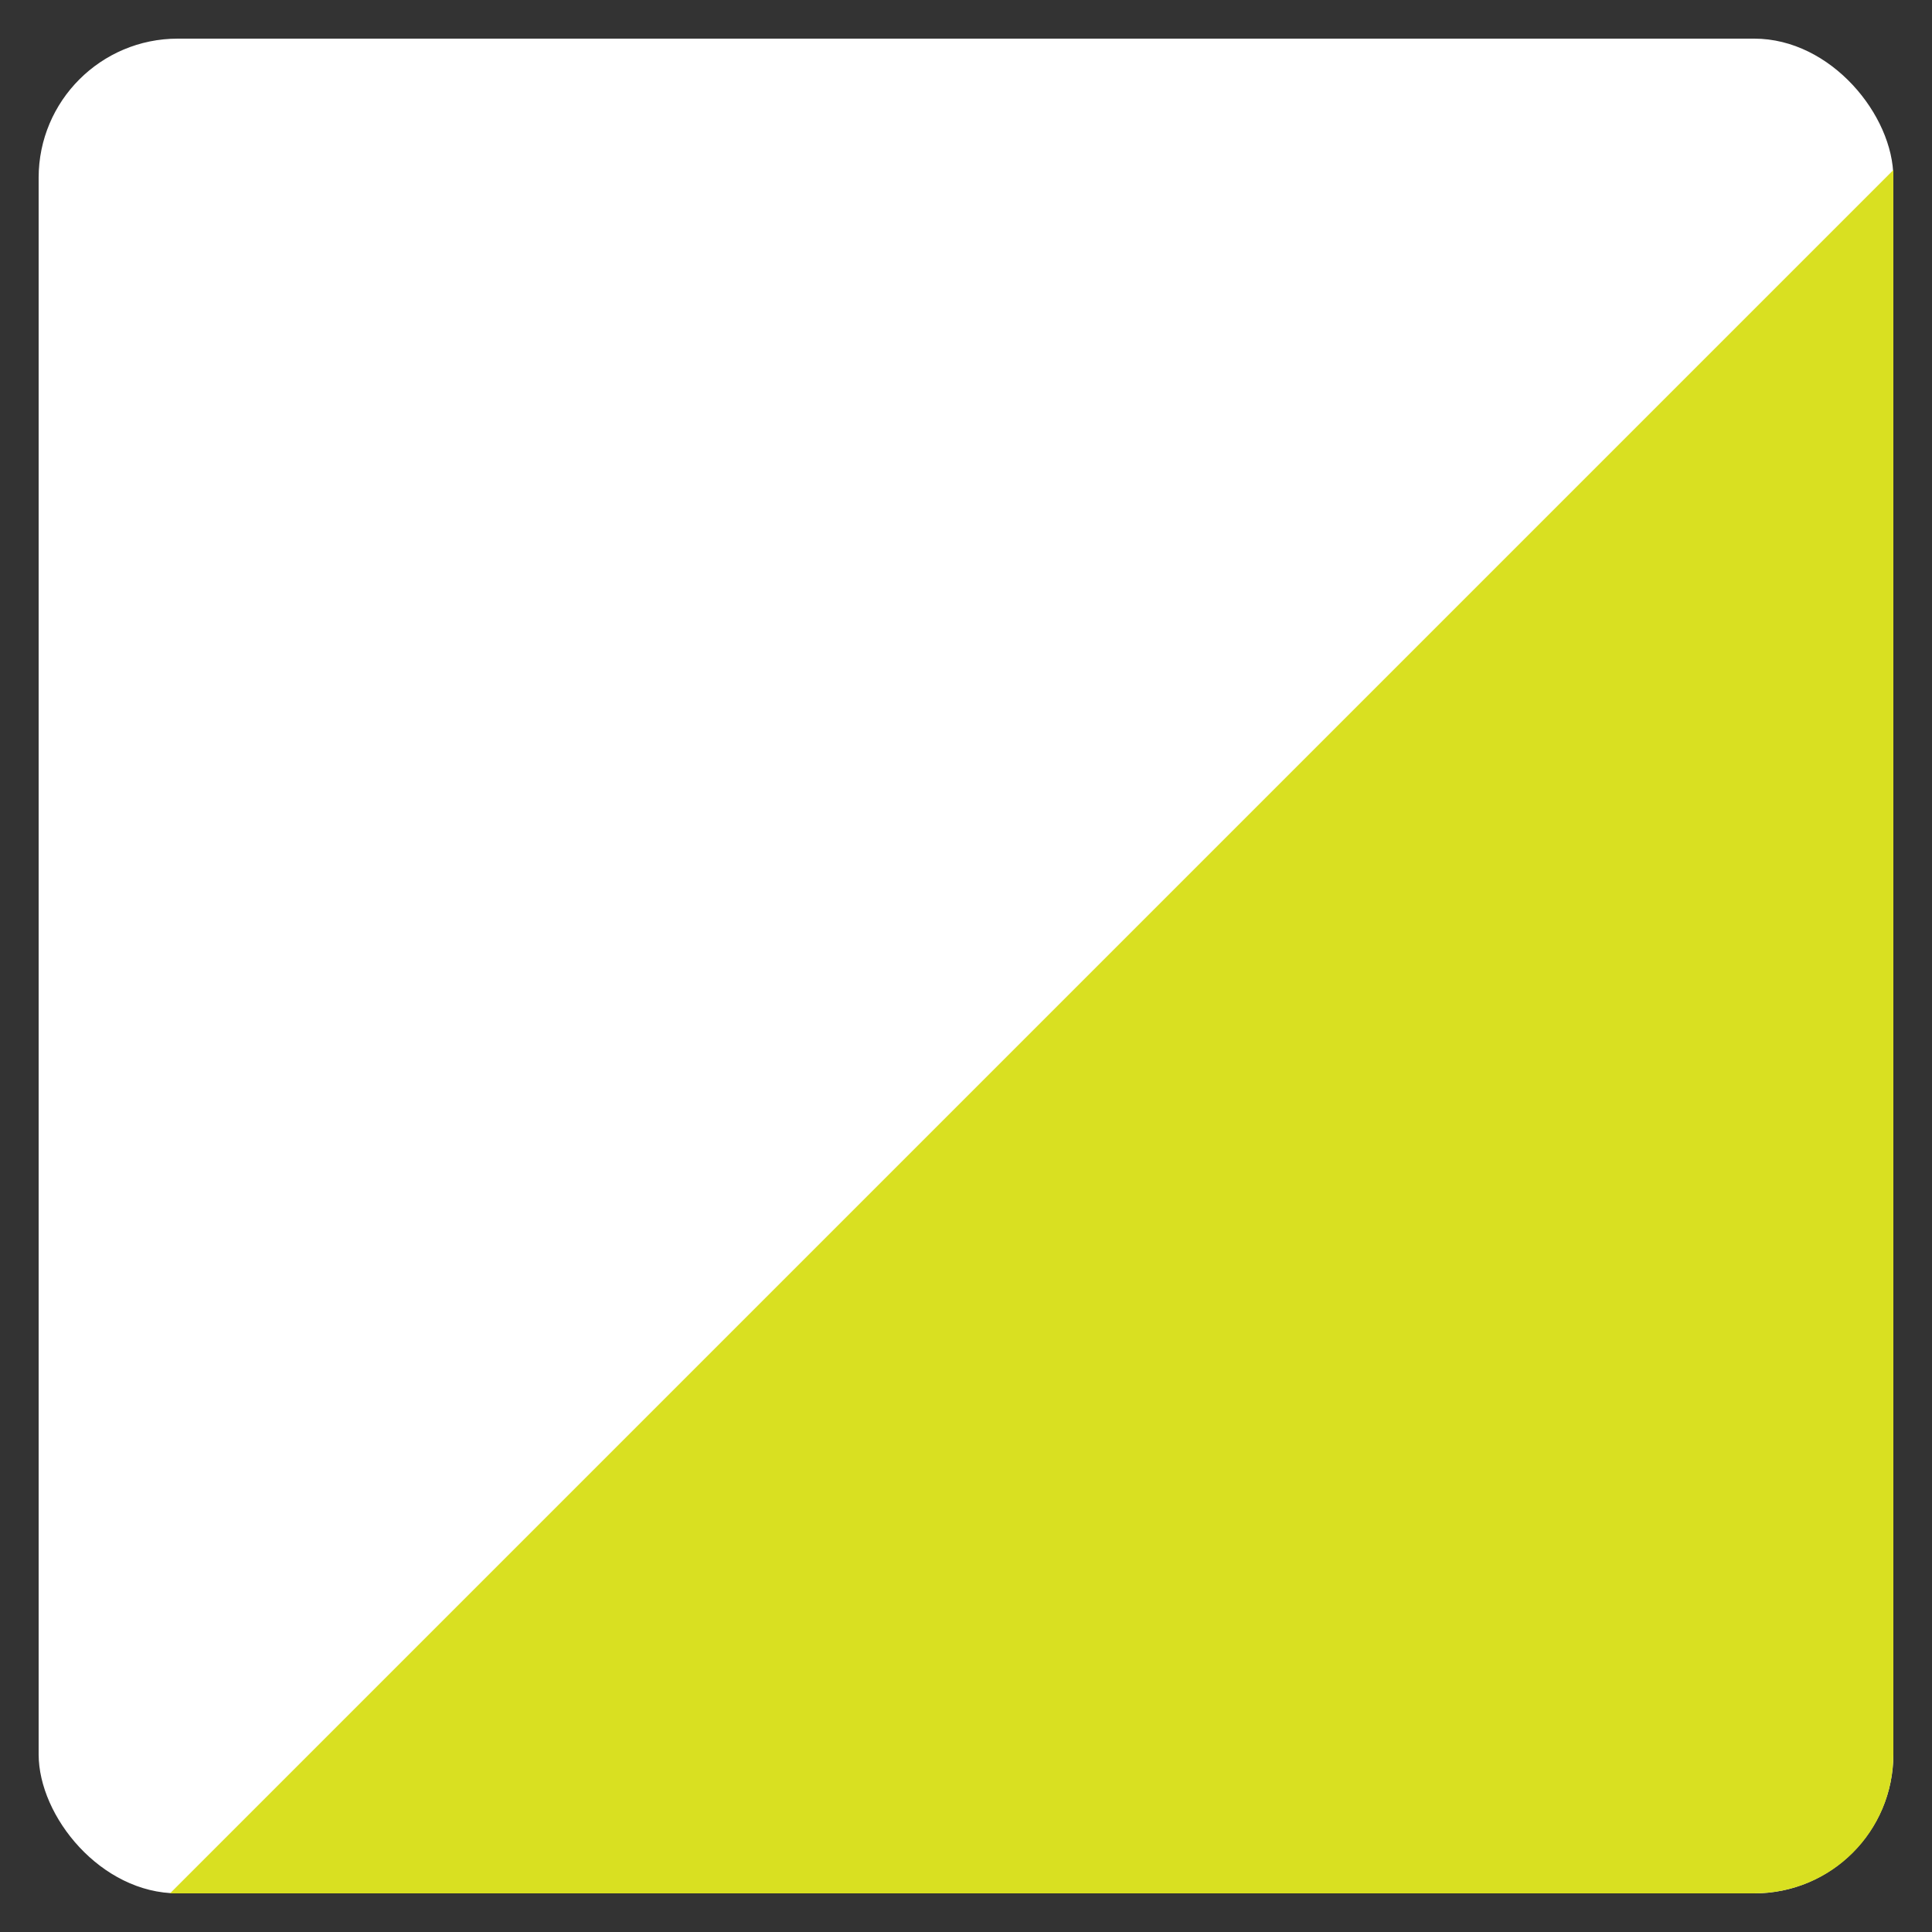
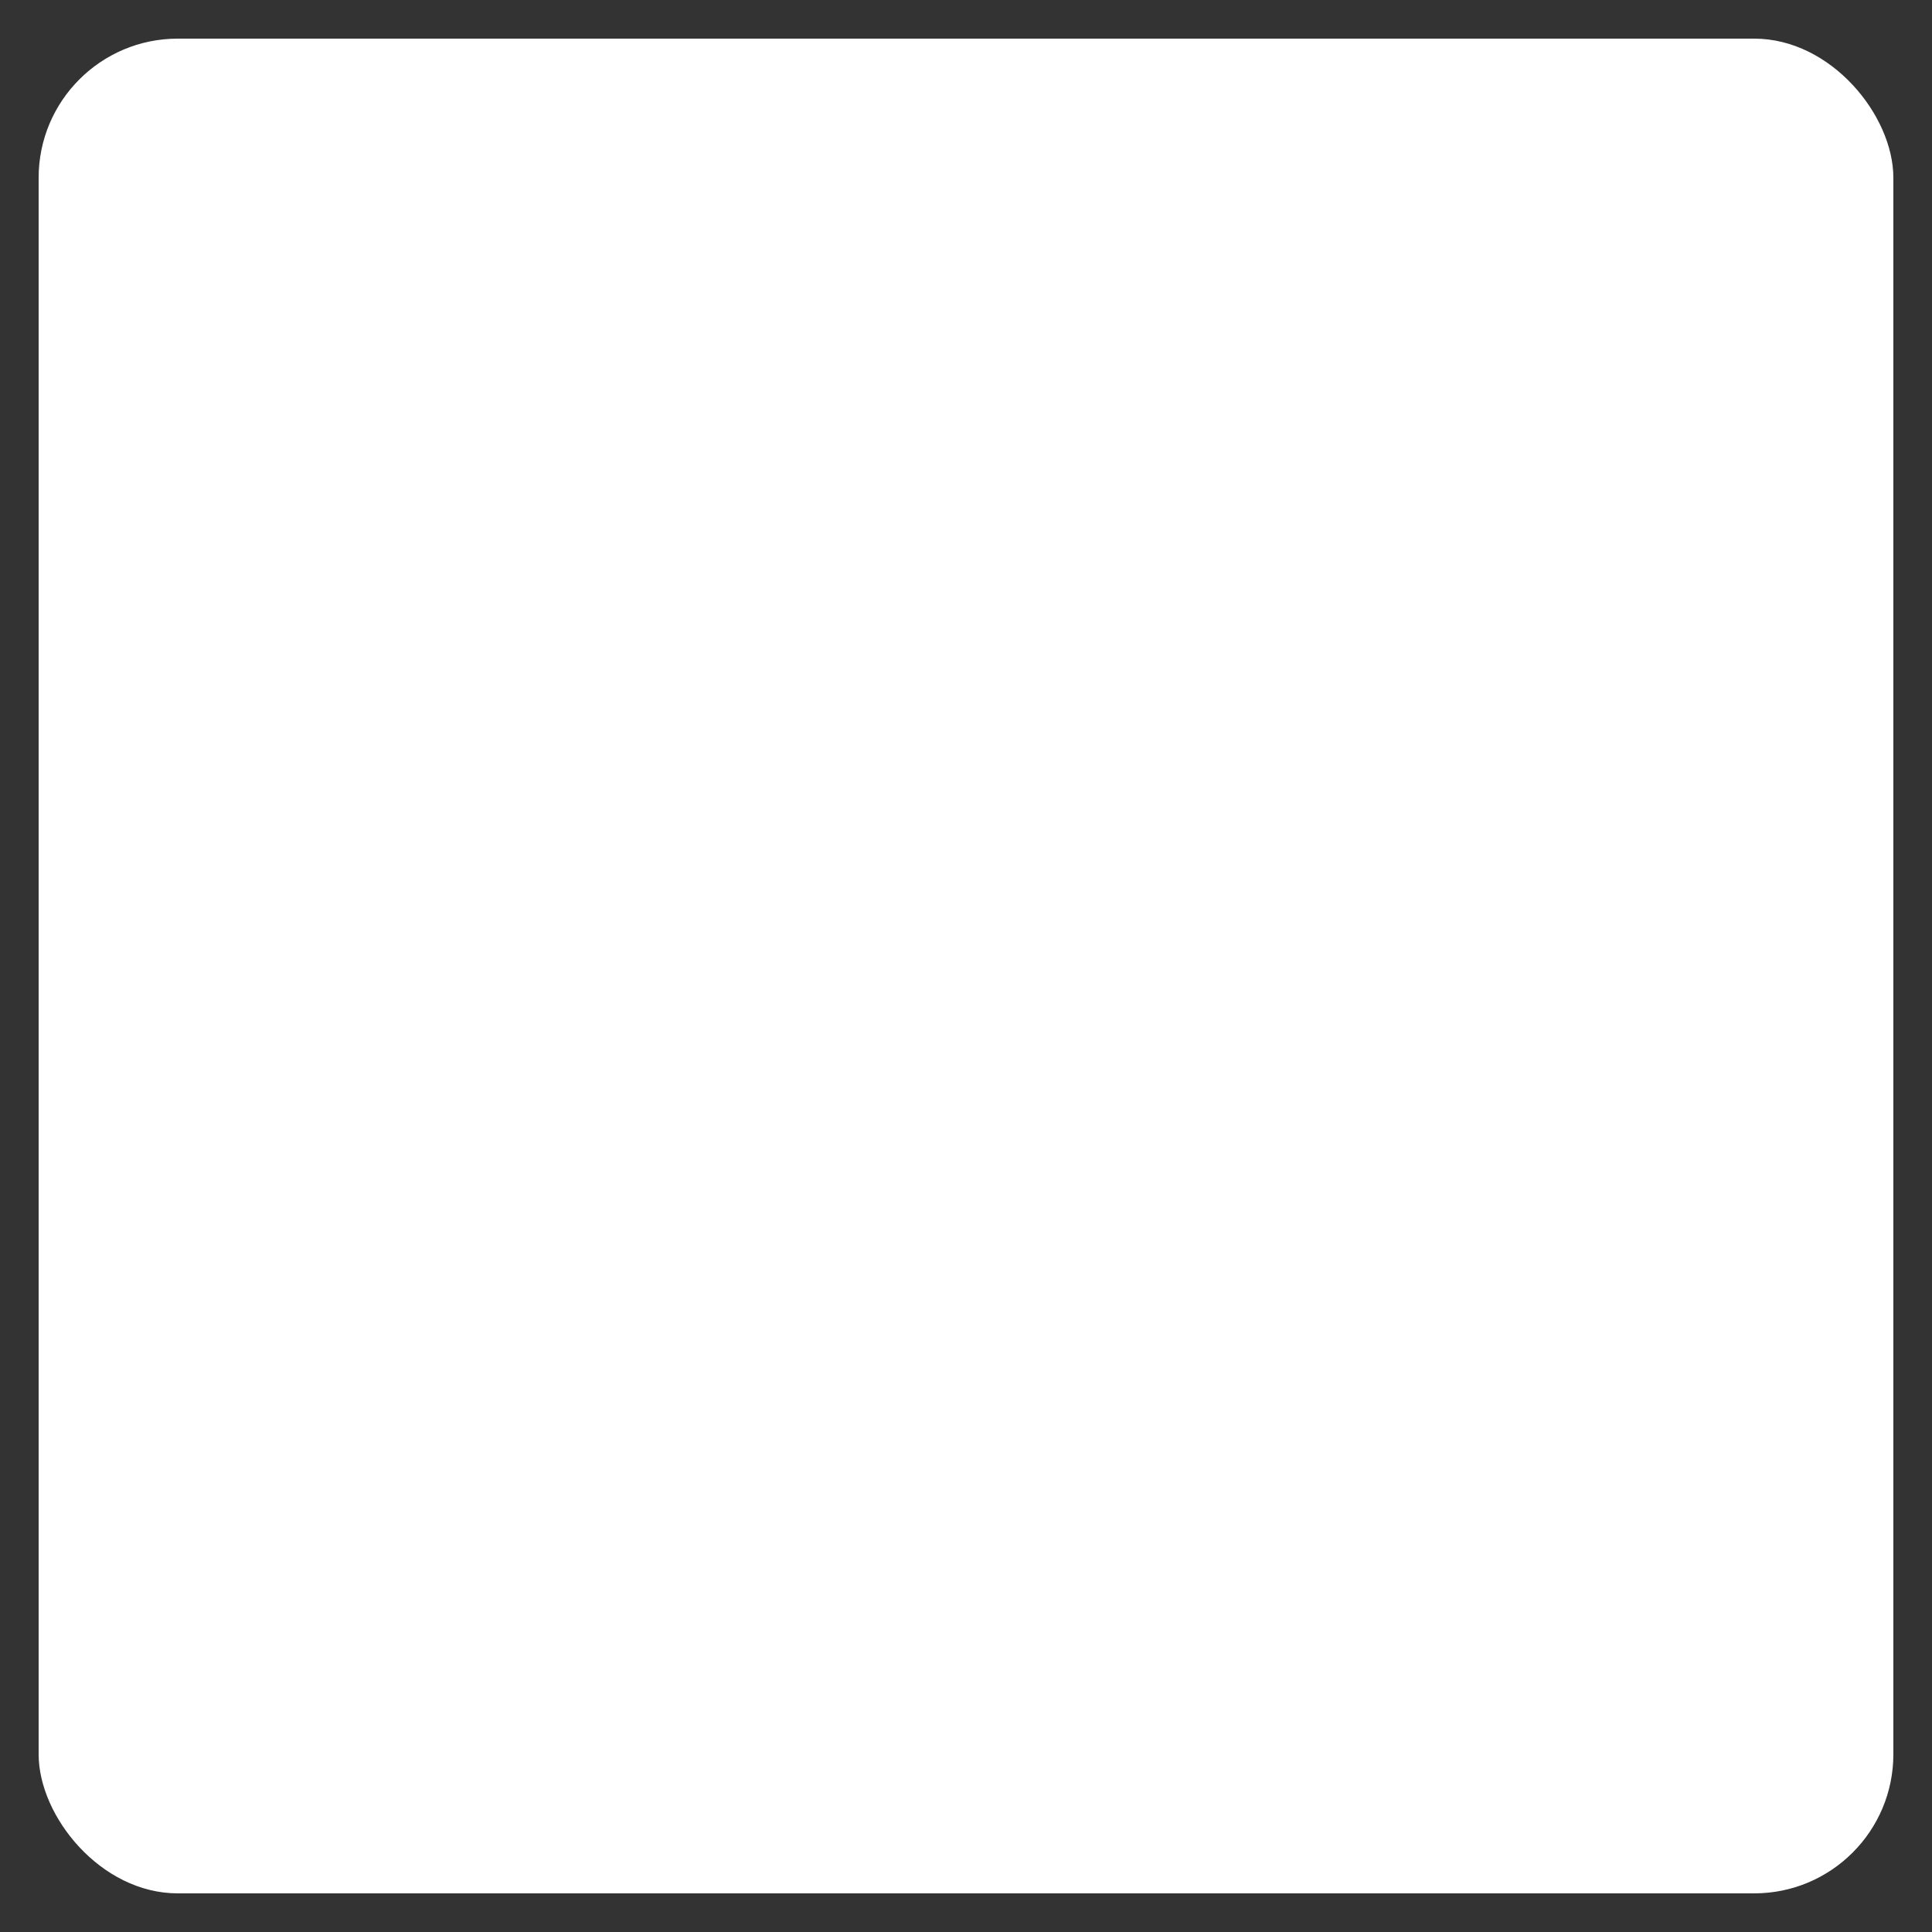
<svg xmlns="http://www.w3.org/2000/svg" version="1.1" viewBox="0 0 25 25">
  <rect x="0" y="0" width="25" height="25" fill="#333333" stroke="none" />
  <defs>
    <style> .st0 { fill: #d9e021; } .st1 { fill: #fff; } </style>
  </defs>
  <g id="Layer_1_copy">
    <rect class="st1" x=".5" y=".5" width="24" height="24" rx="1.8" ry="1.8" />
  </g>
  <g id="Layer_1_copy_2">
-     <path class="st0" d="M24.5,2.2v20.5c0,1-.8,1.8-1.8,1.8H2.2" />
-   </g>
+     </g>
</svg>